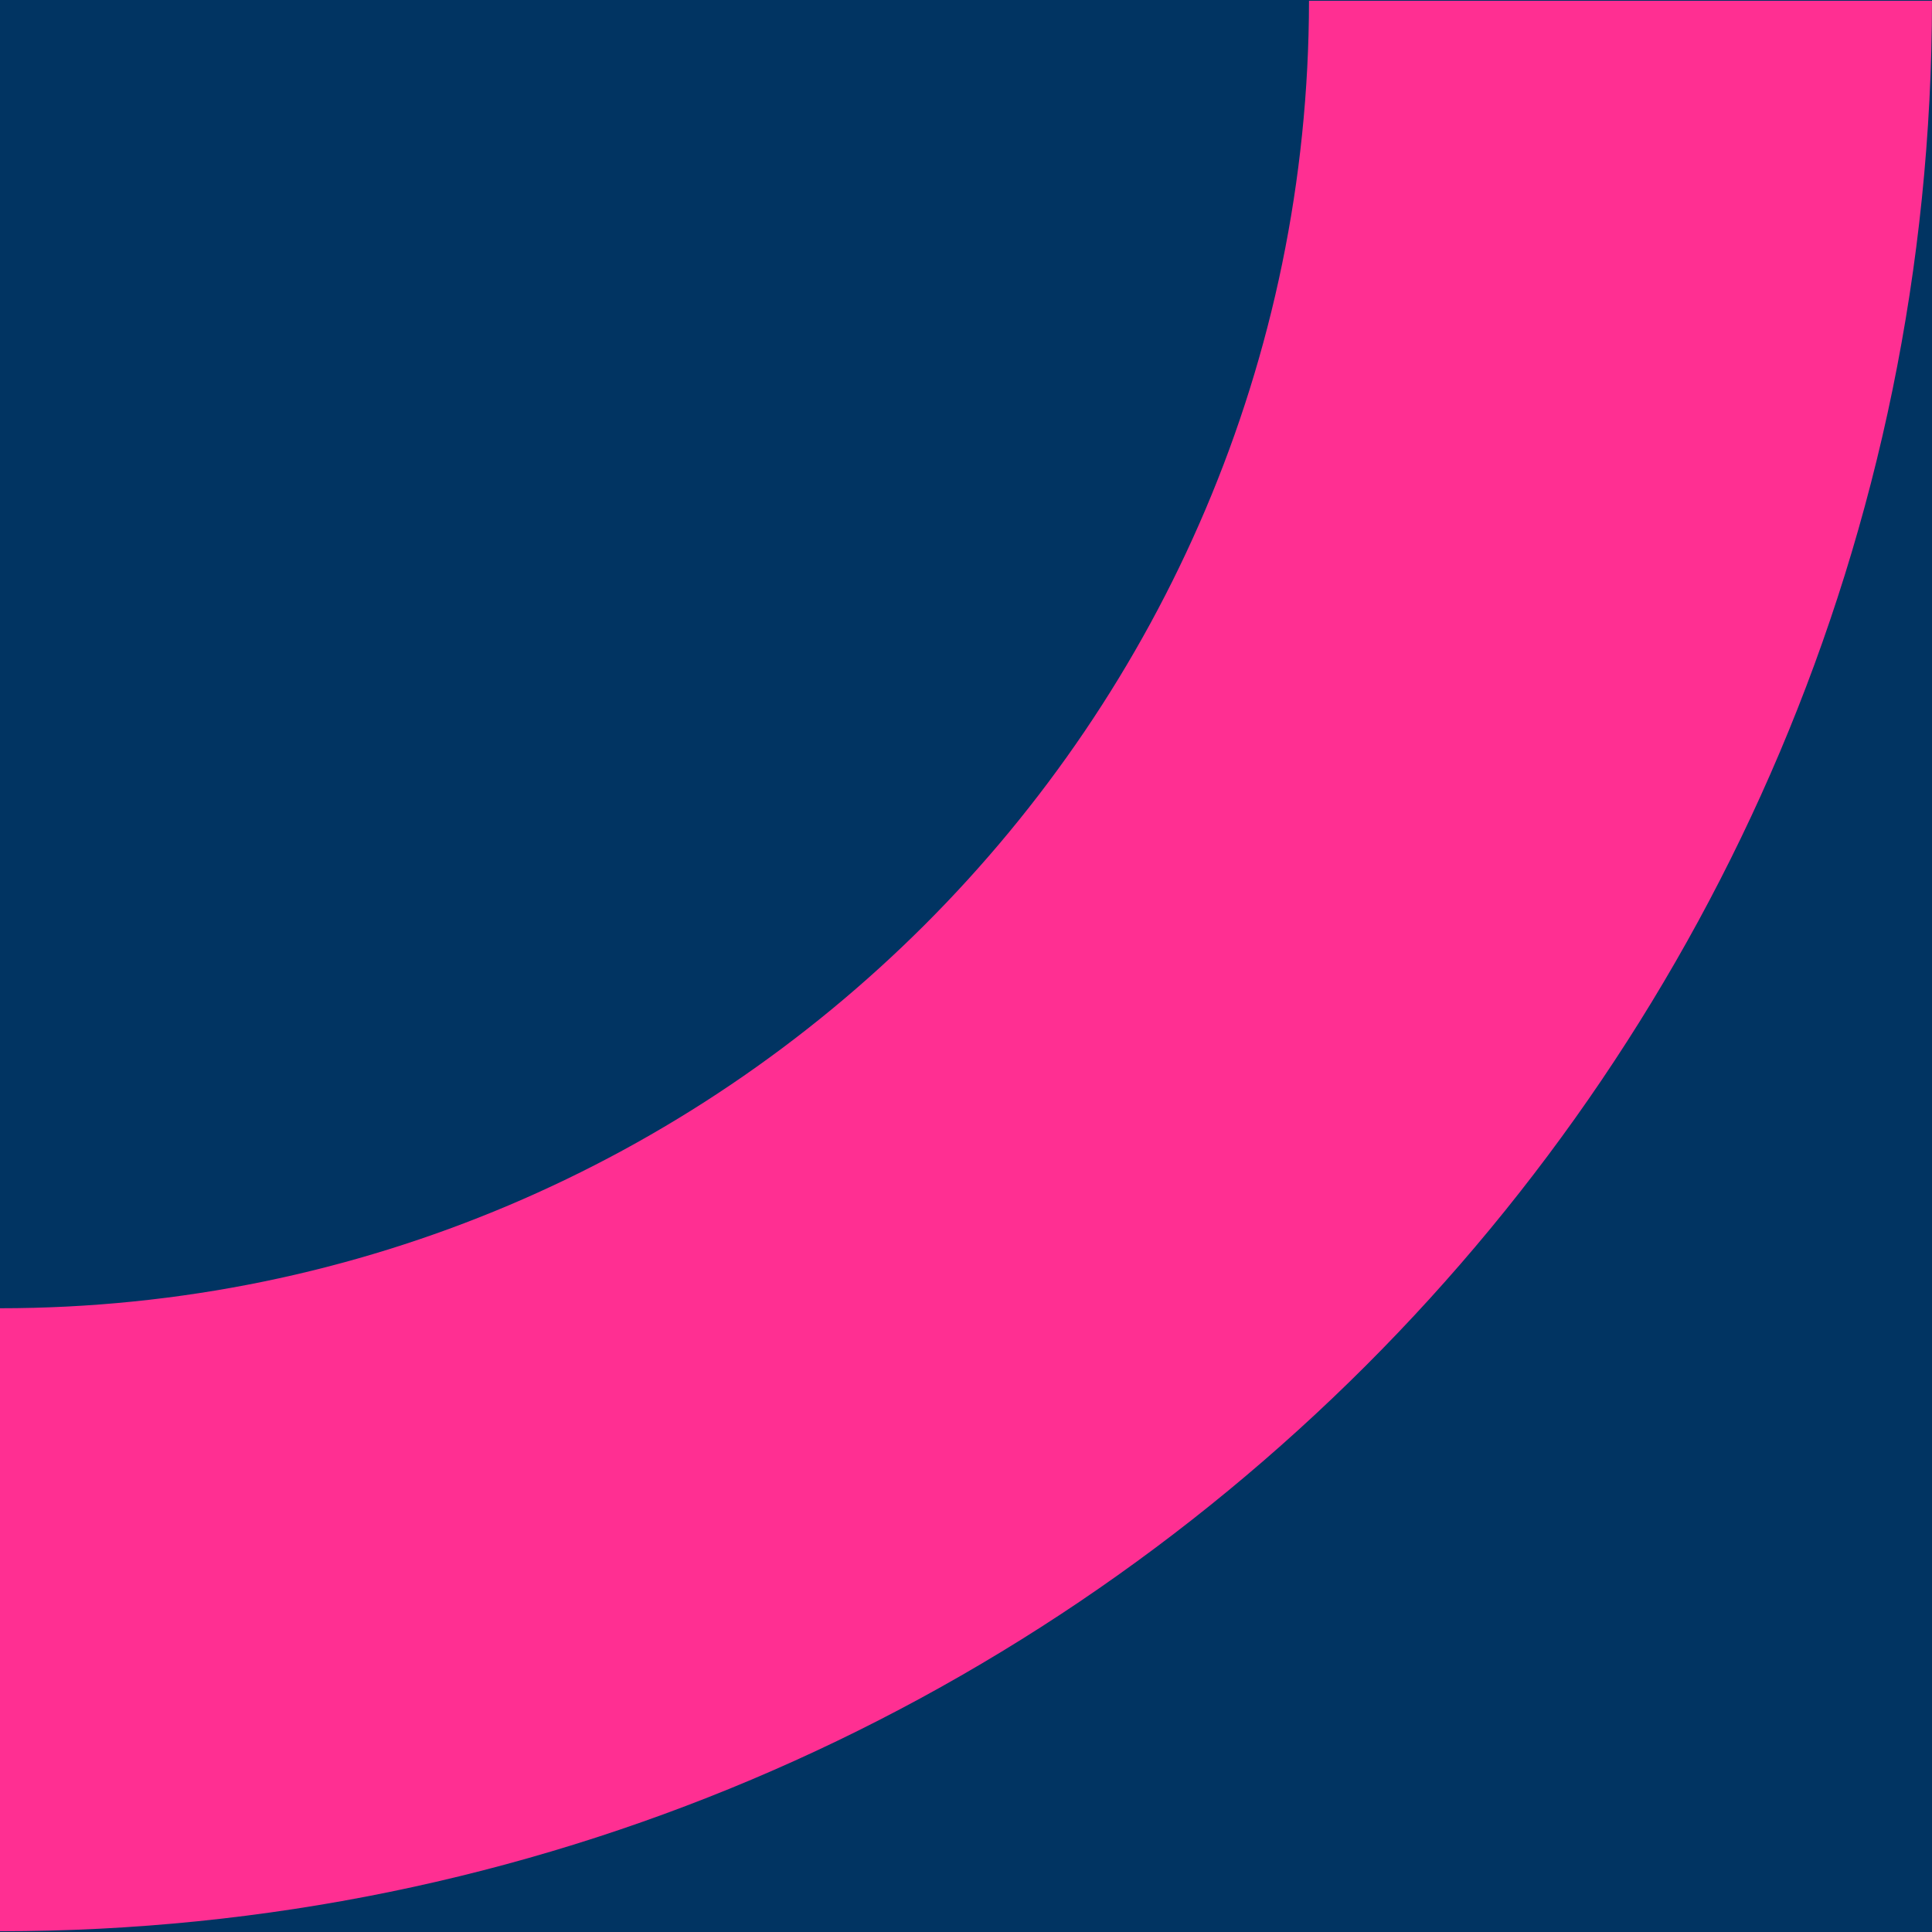
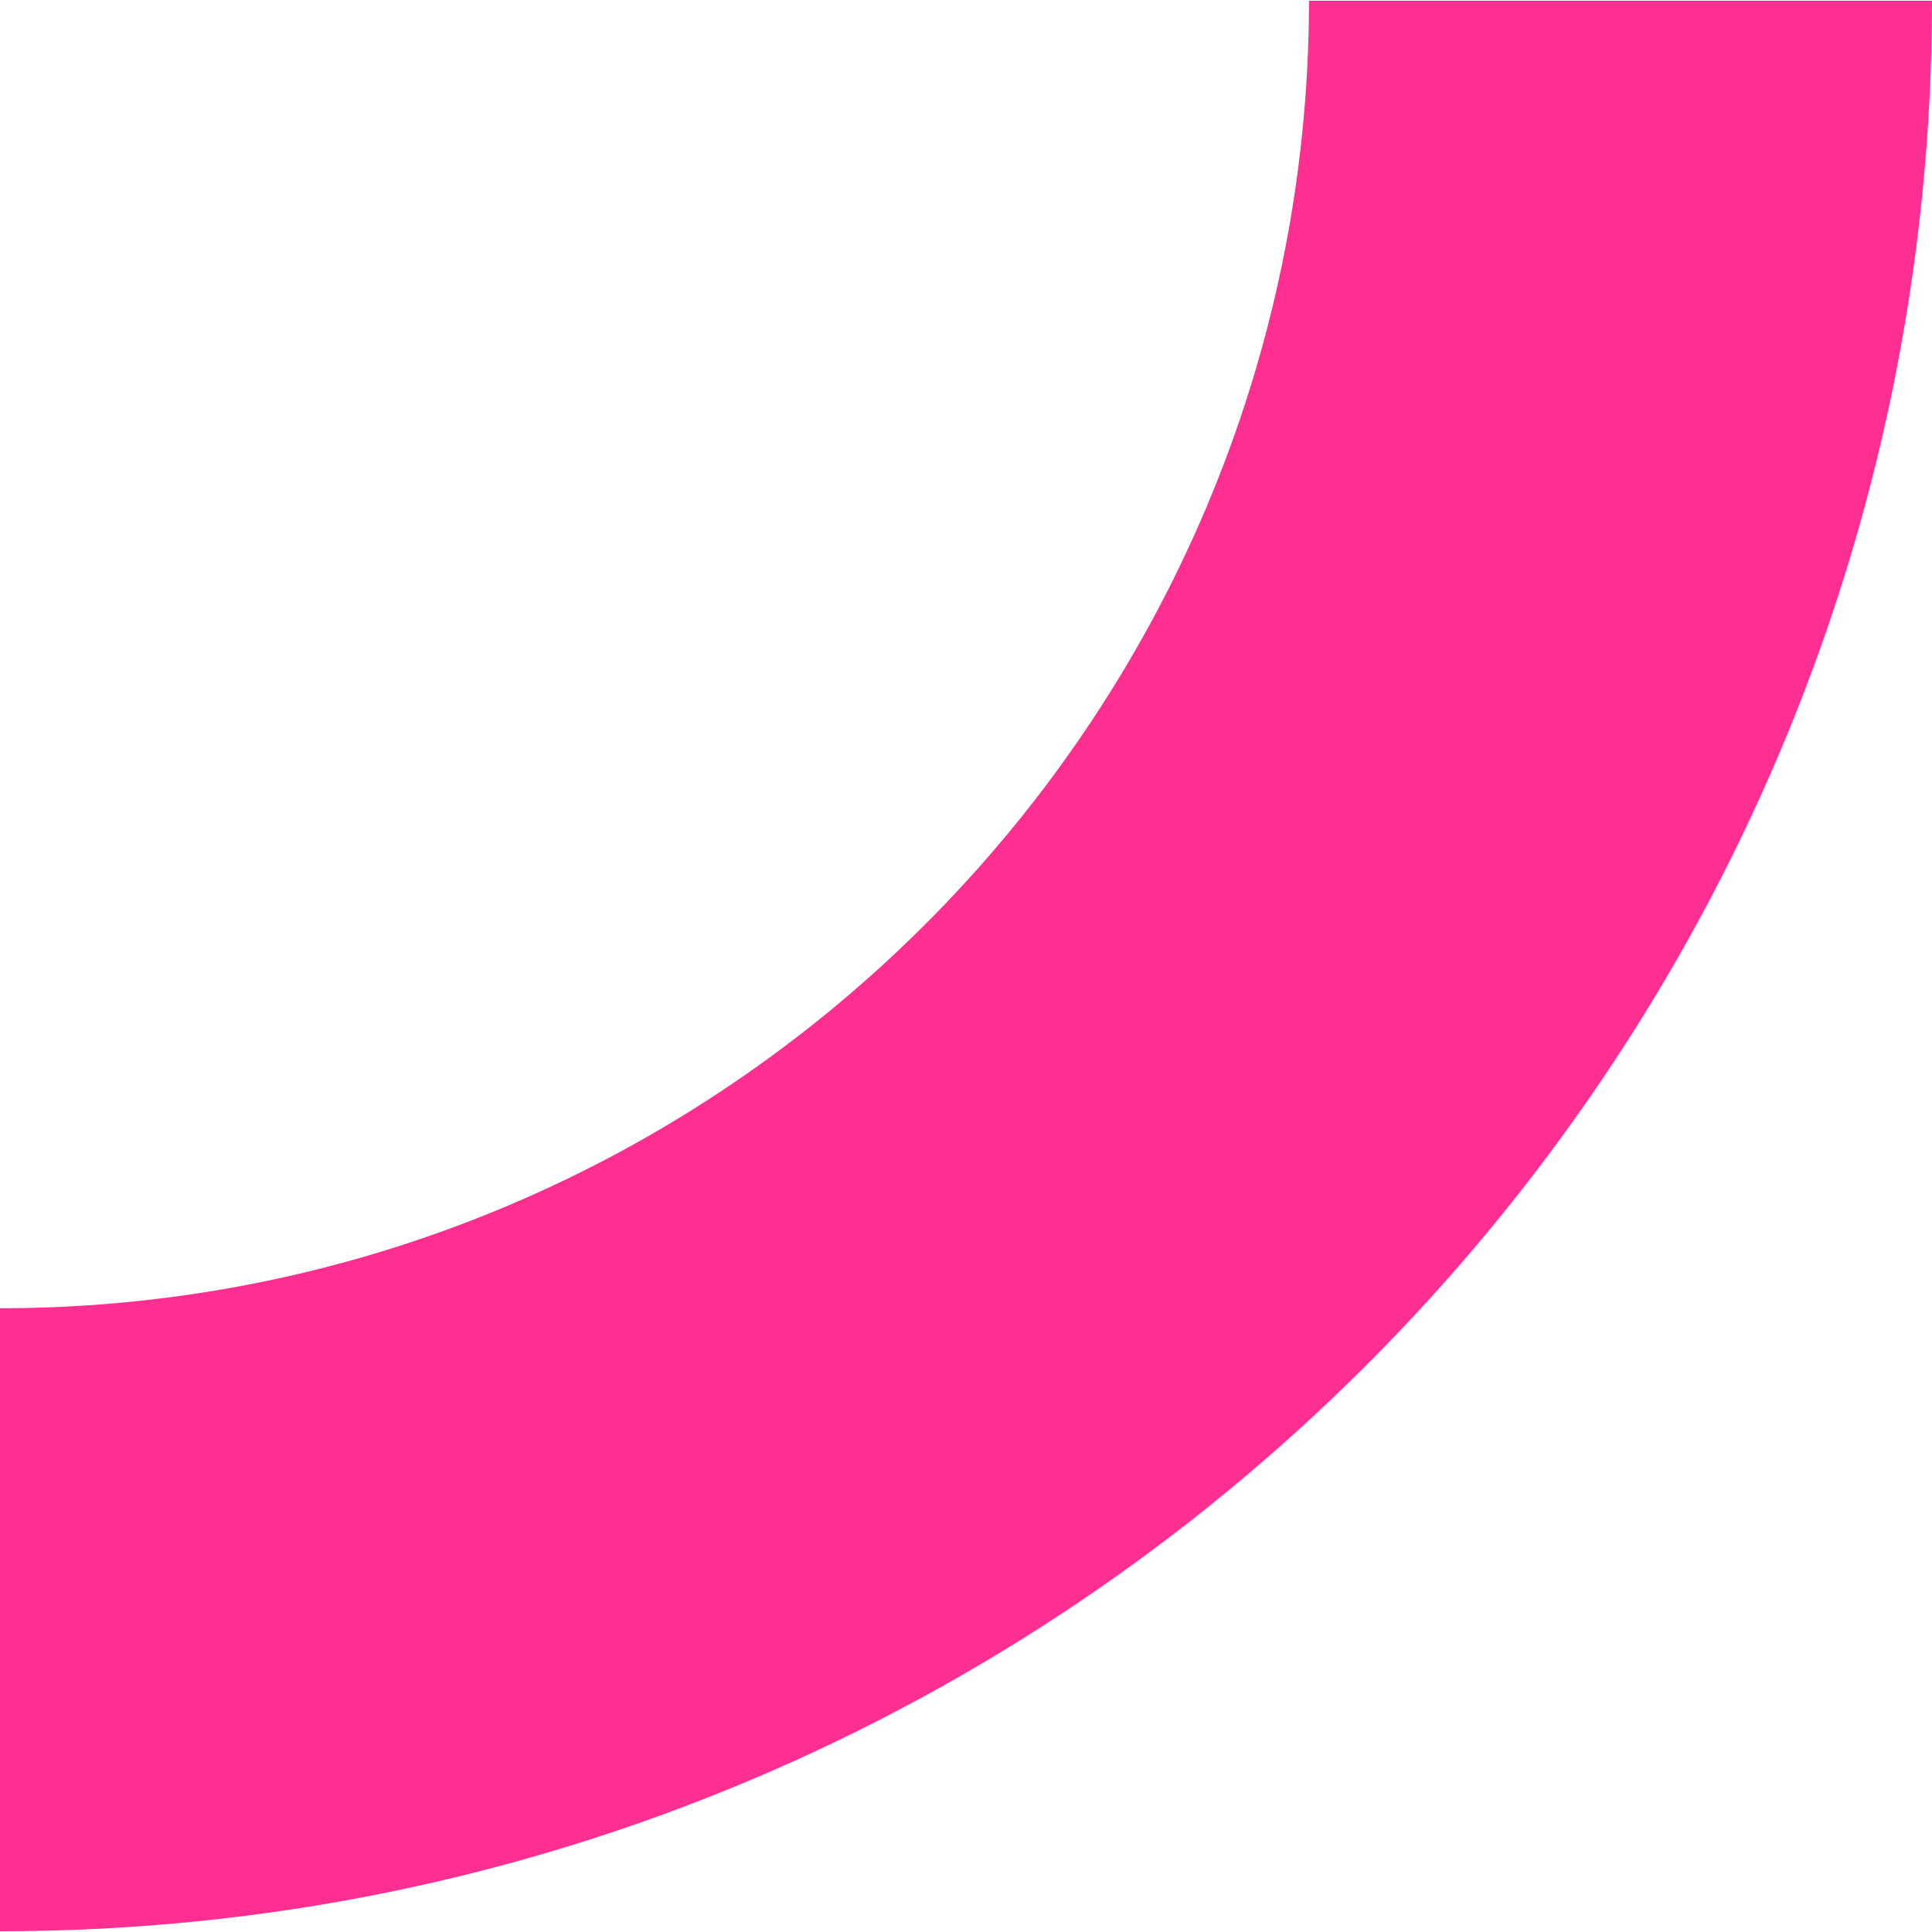
<svg xmlns="http://www.w3.org/2000/svg" version="1.1" id="Layer_1" x="0px" y="0px" viewBox="0 0 512 512" style="enable-background:new 0 0 512 512;" xml:space="preserve">
  <style type="text/css">
	.st0{fill:#013462;}
	.st1{fill:#FF2F92;}
</style>
-   <polygon class="st0" points="512,512 -512,1536 -512,0 512,0 " />
-   <polygon class="st1" points="-512,1536 512,512 512,2048 -512,2048 " />
  <path class="st1" d="M346.9,0.2C346.7,191.3,191.1,346.7,0,346.7c-191.1,0-346.7-155.4-346.9-346.5l-165.1,0  c0.2,282.6,229.4,511.6,512,511.6c282.6,0,511.8-229,512-511.6L346.9,0.2z" />
</svg>